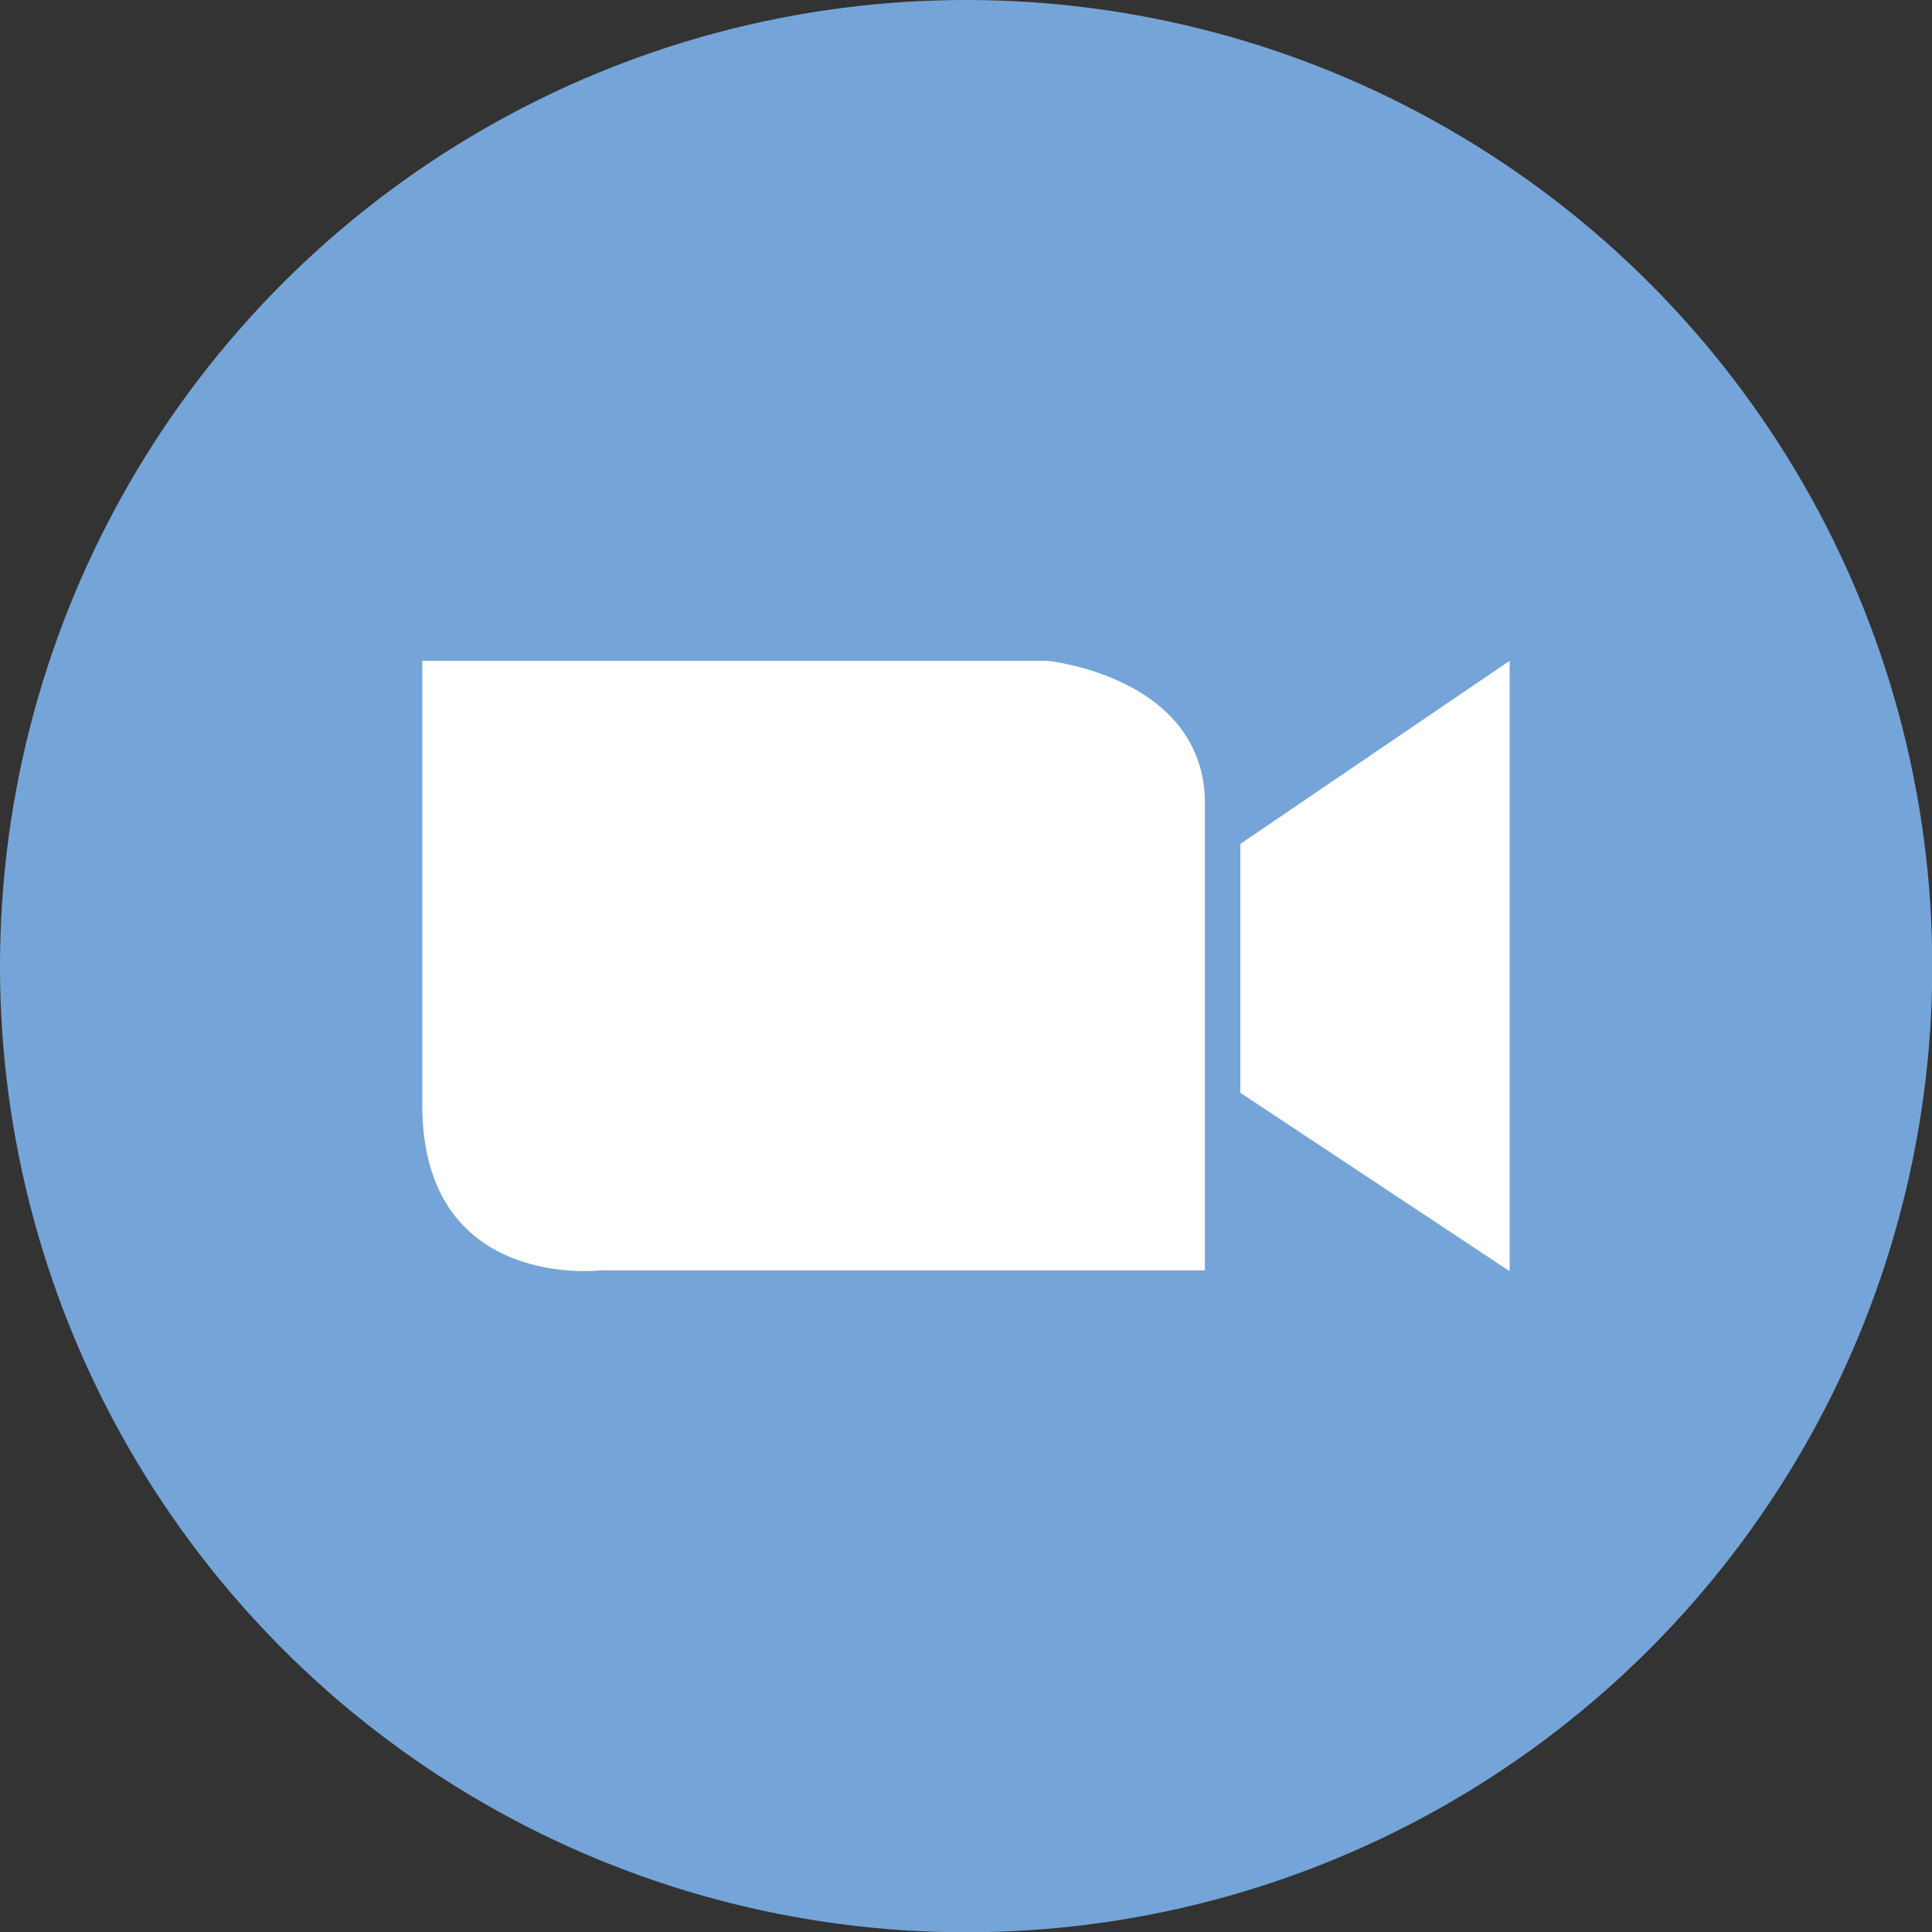
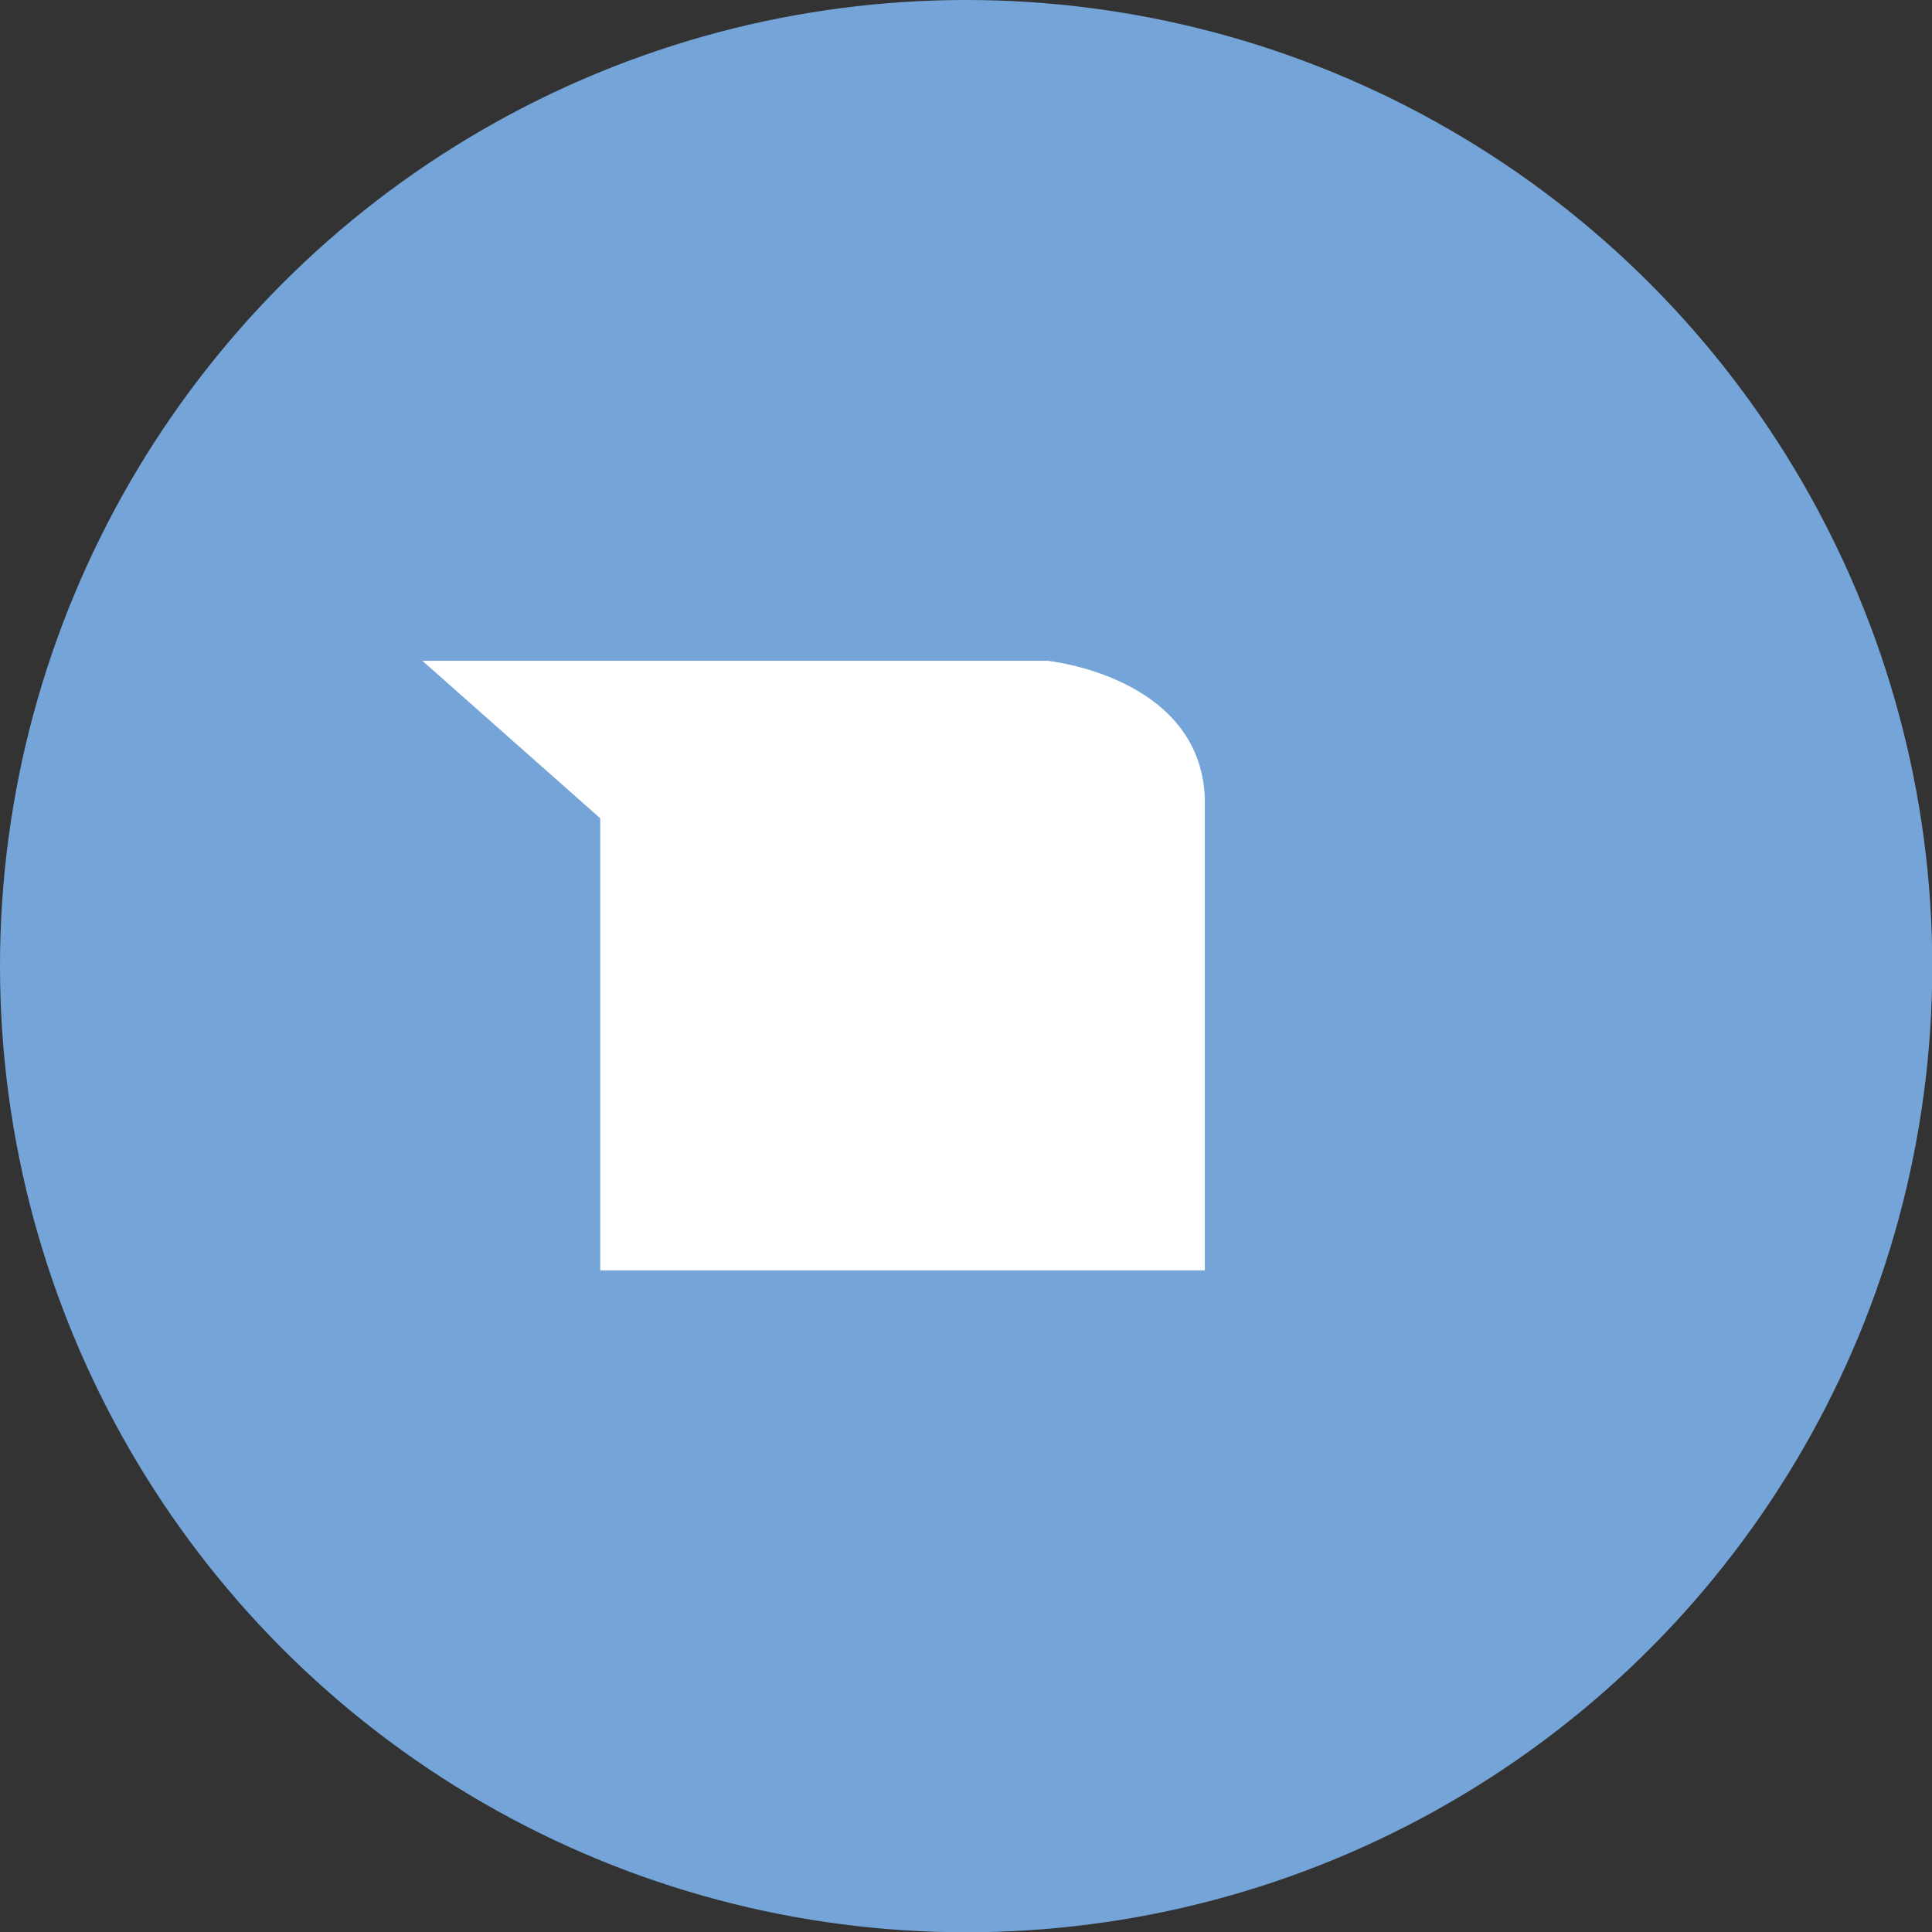
<svg xmlns="http://www.w3.org/2000/svg" id="Layer_2" viewBox="0 0 70.17 70.17">
  <rect x="0" y="0" width="70.17" height="70.17" fill="#333333" stroke="none" />
  <defs>
    <style>.cls-1{fill:#fff;}.cls-2{fill:#75a5d8;}</style>
  </defs>
  <g id="Text">
    <circle class="cls-2" cx="35.09" cy="35.09" r="35.09" />
-     <path class="cls-1" d="m15.34,24h22.7s5.54.55,5.72,4.98v17.16h-21.96s-6.27.74-6.46-5.72v-16.42Z" />
-     <polygon class="cls-1" points="54.83 24 54.83 46.17 45.05 39.69 45.05 30.65 54.83 24" />
+     <path class="cls-1" d="m15.34,24h22.7s5.54.55,5.72,4.98v17.16h-21.96v-16.42Z" />
  </g>
</svg>